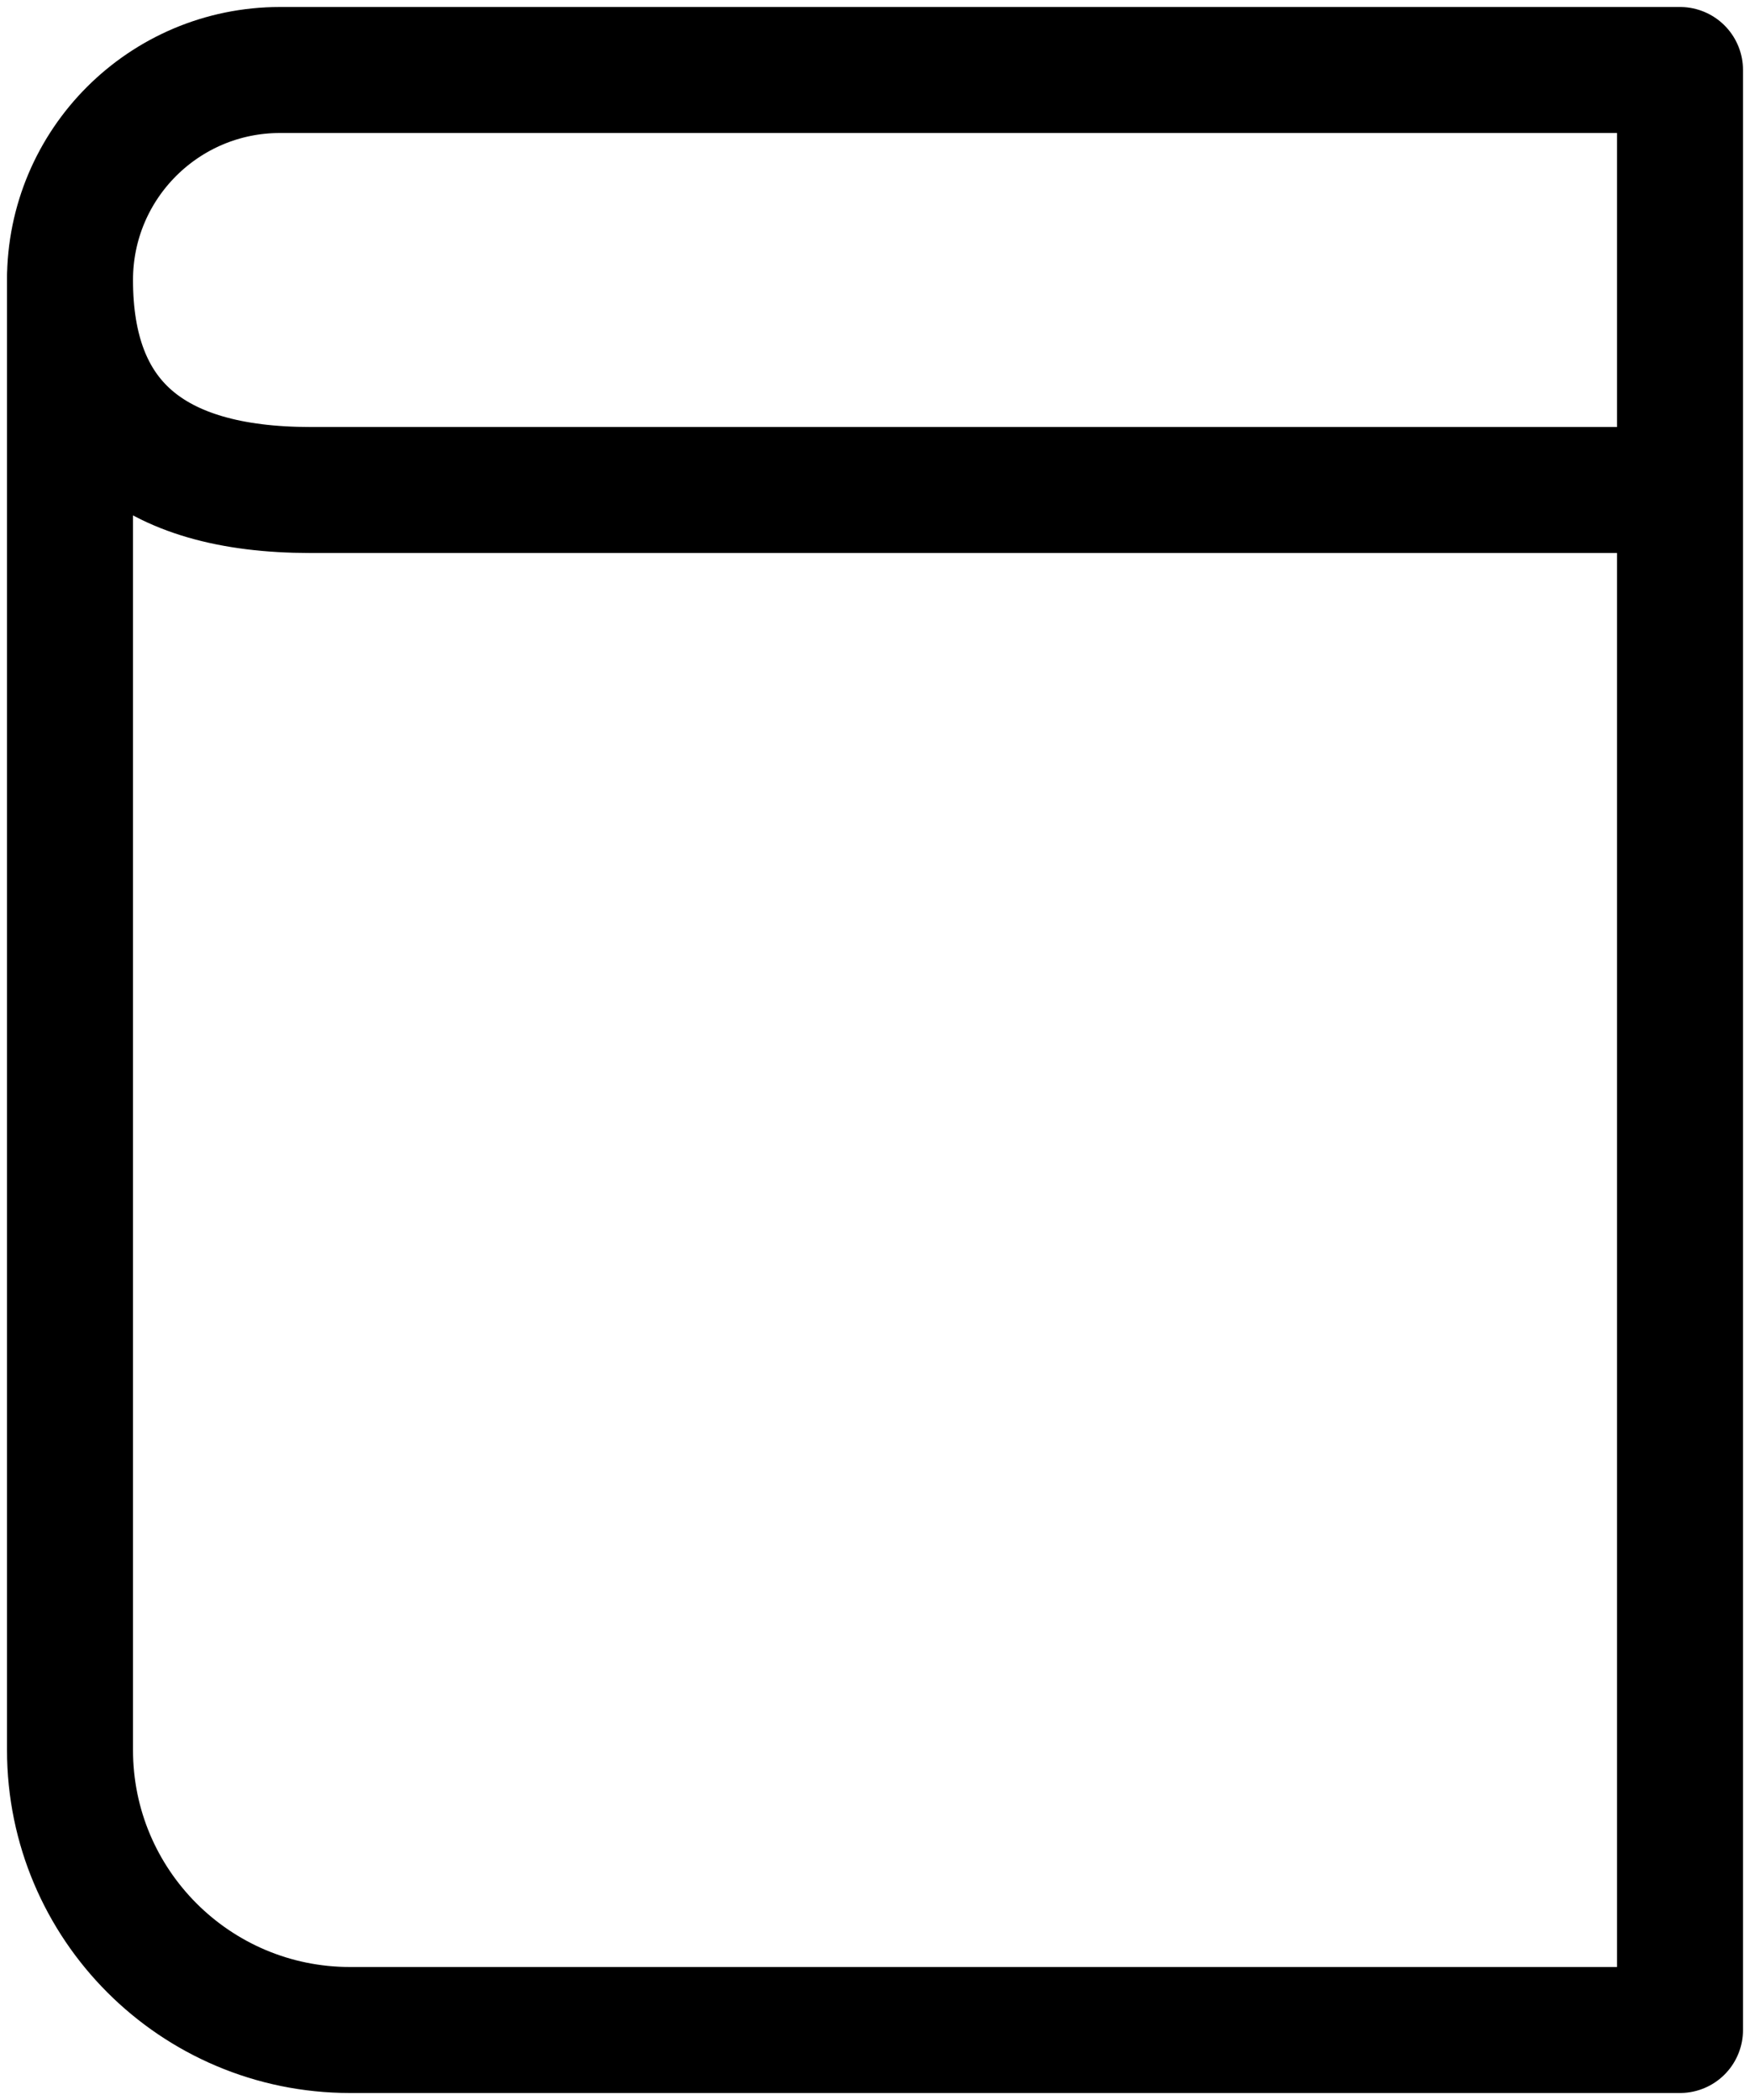
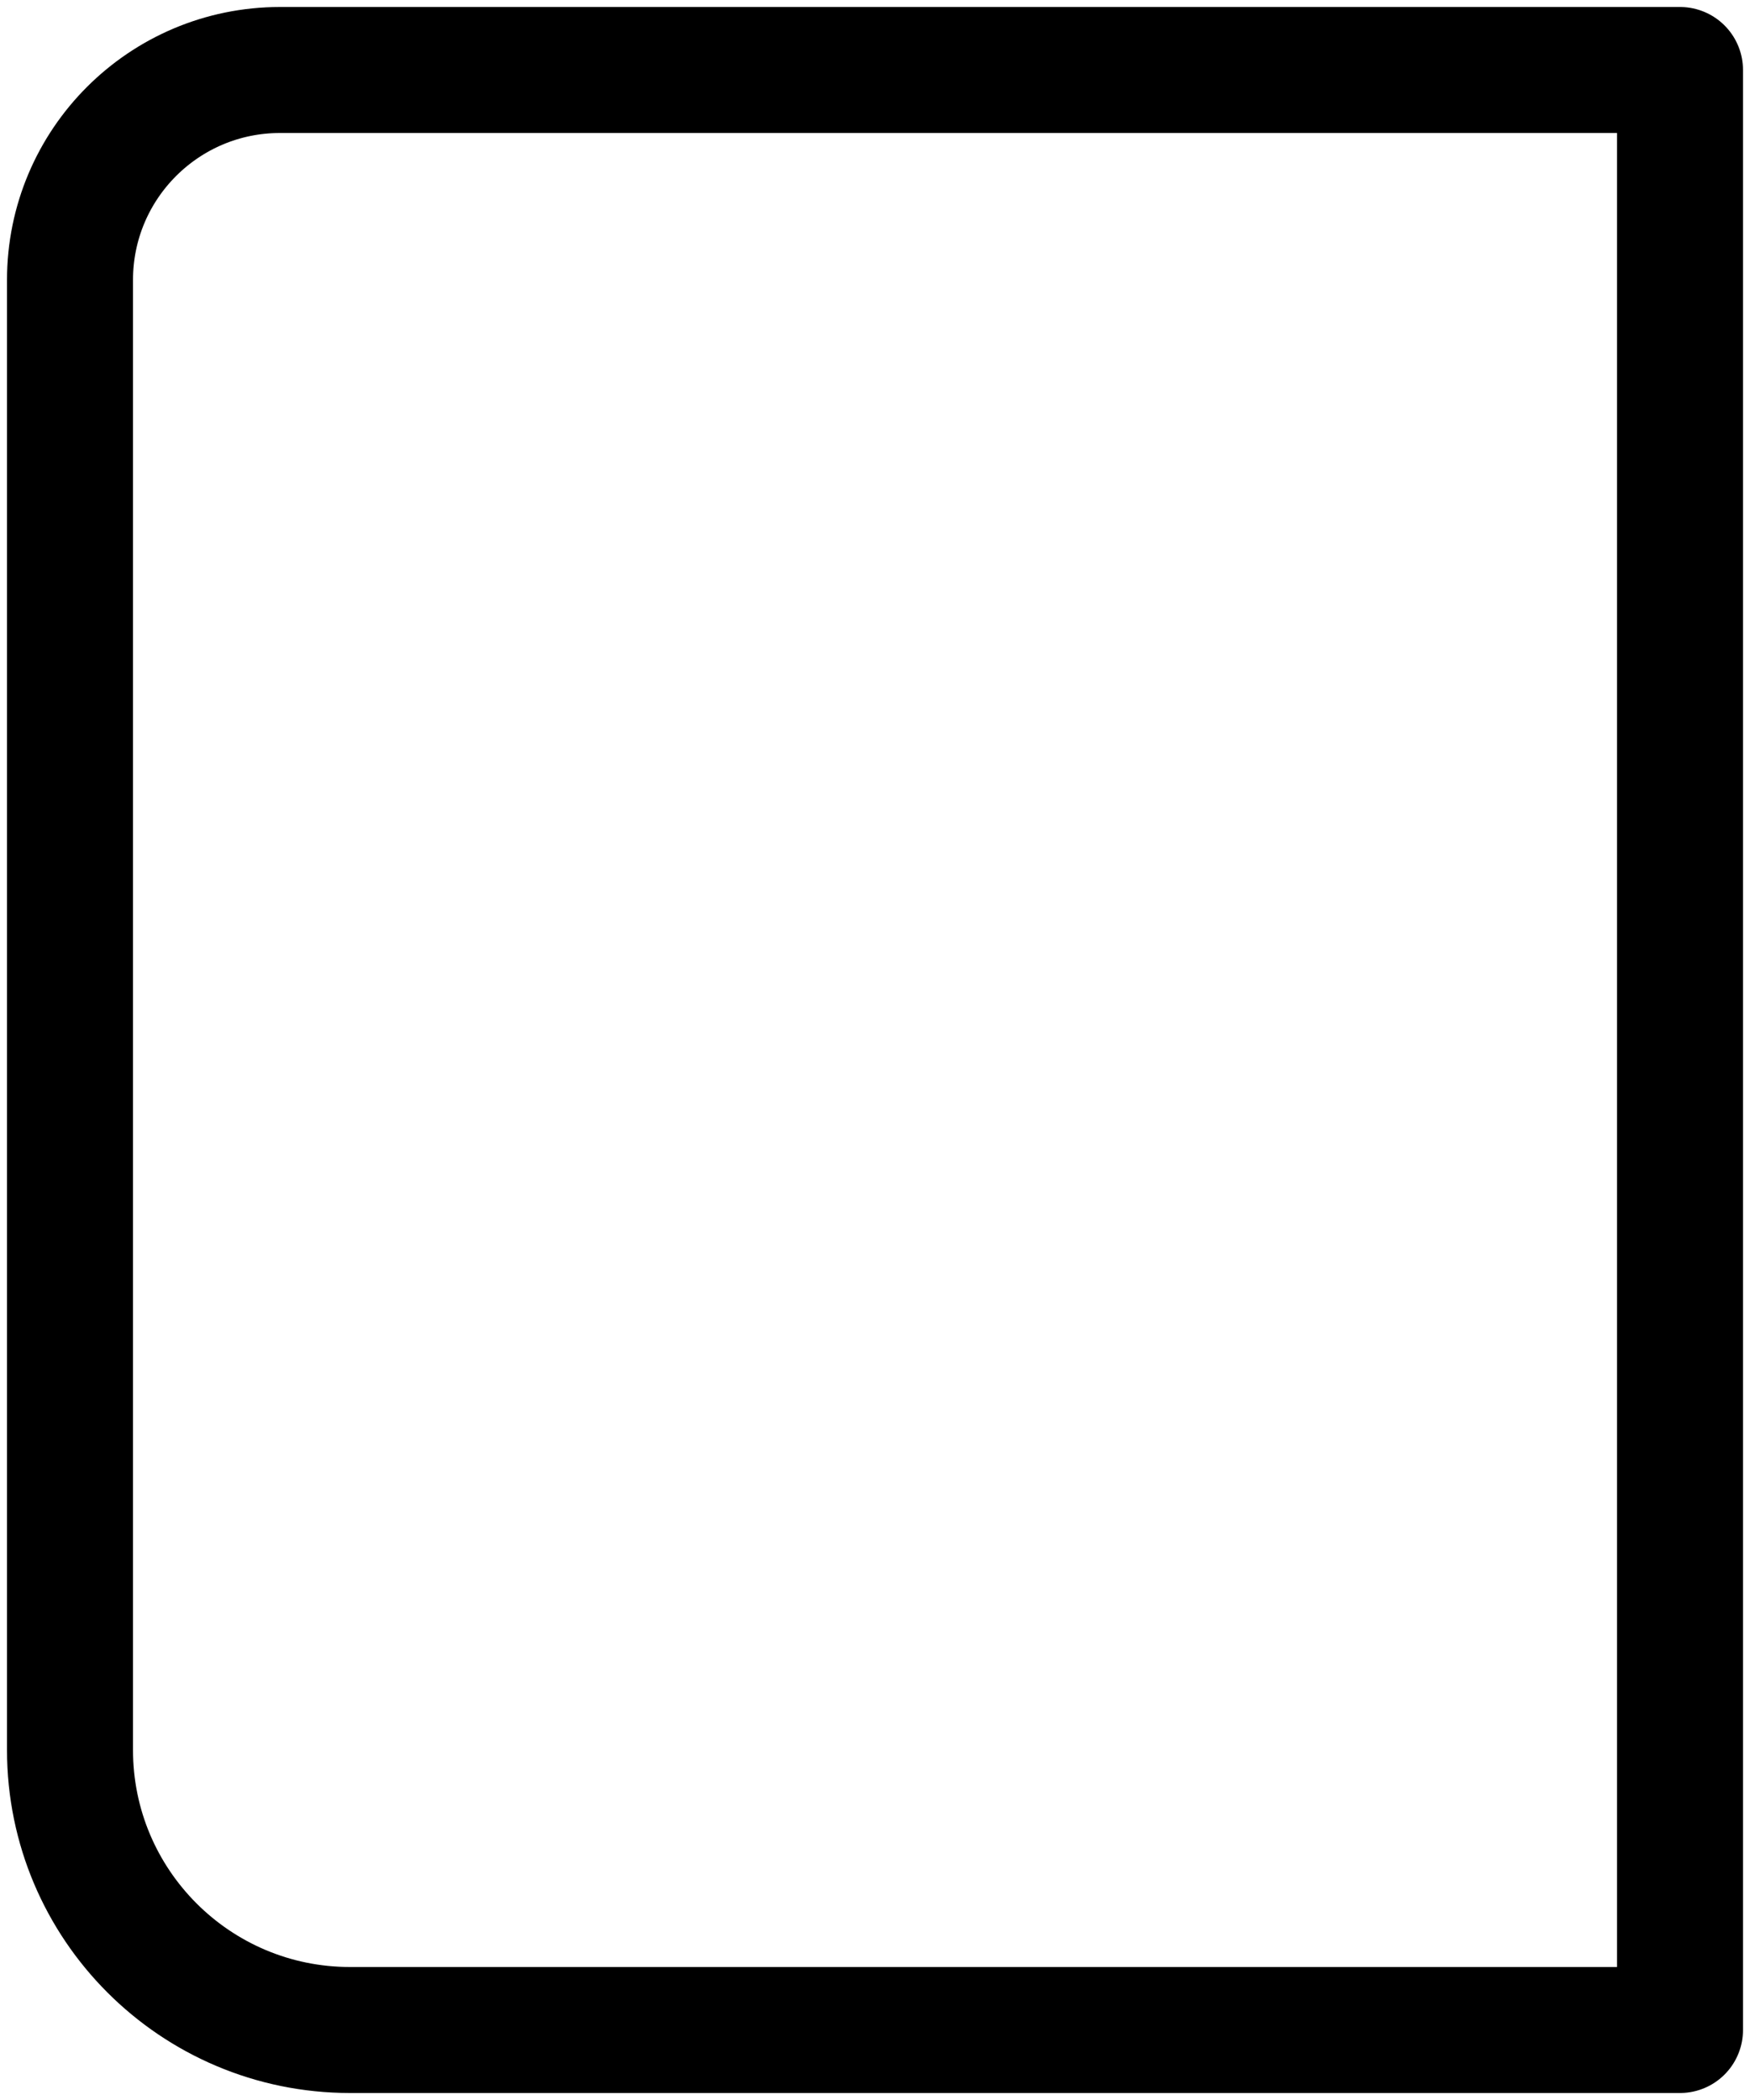
<svg xmlns="http://www.w3.org/2000/svg" width="25px" height="30px" viewBox="0 0 25 30" version="1.1">
  <title>chapter black</title>
  <desc>Created with Sketch.</desc>
  <g id="chapter-black" stroke="none" stroke-width="1" fill="none" fill-rule="evenodd">
    <path d="M24,1 L4,1 C2.343,1 1,2.343 1,4 L1,25 C1,27.209 2.791,29 5,29 L24,29 L24,29 L24,1 Z" id="Path-5" stroke="#000000" stroke-width="1.8" stroke-linejoin="round" />
-     <path d="M1,4 C1,6 2.145,7 4.434,7 C6.723,7 13.245,7 24,7" id="Line-3" stroke="#000000" stroke-width="1.8" stroke-linecap="round" />
  </g>
</svg>